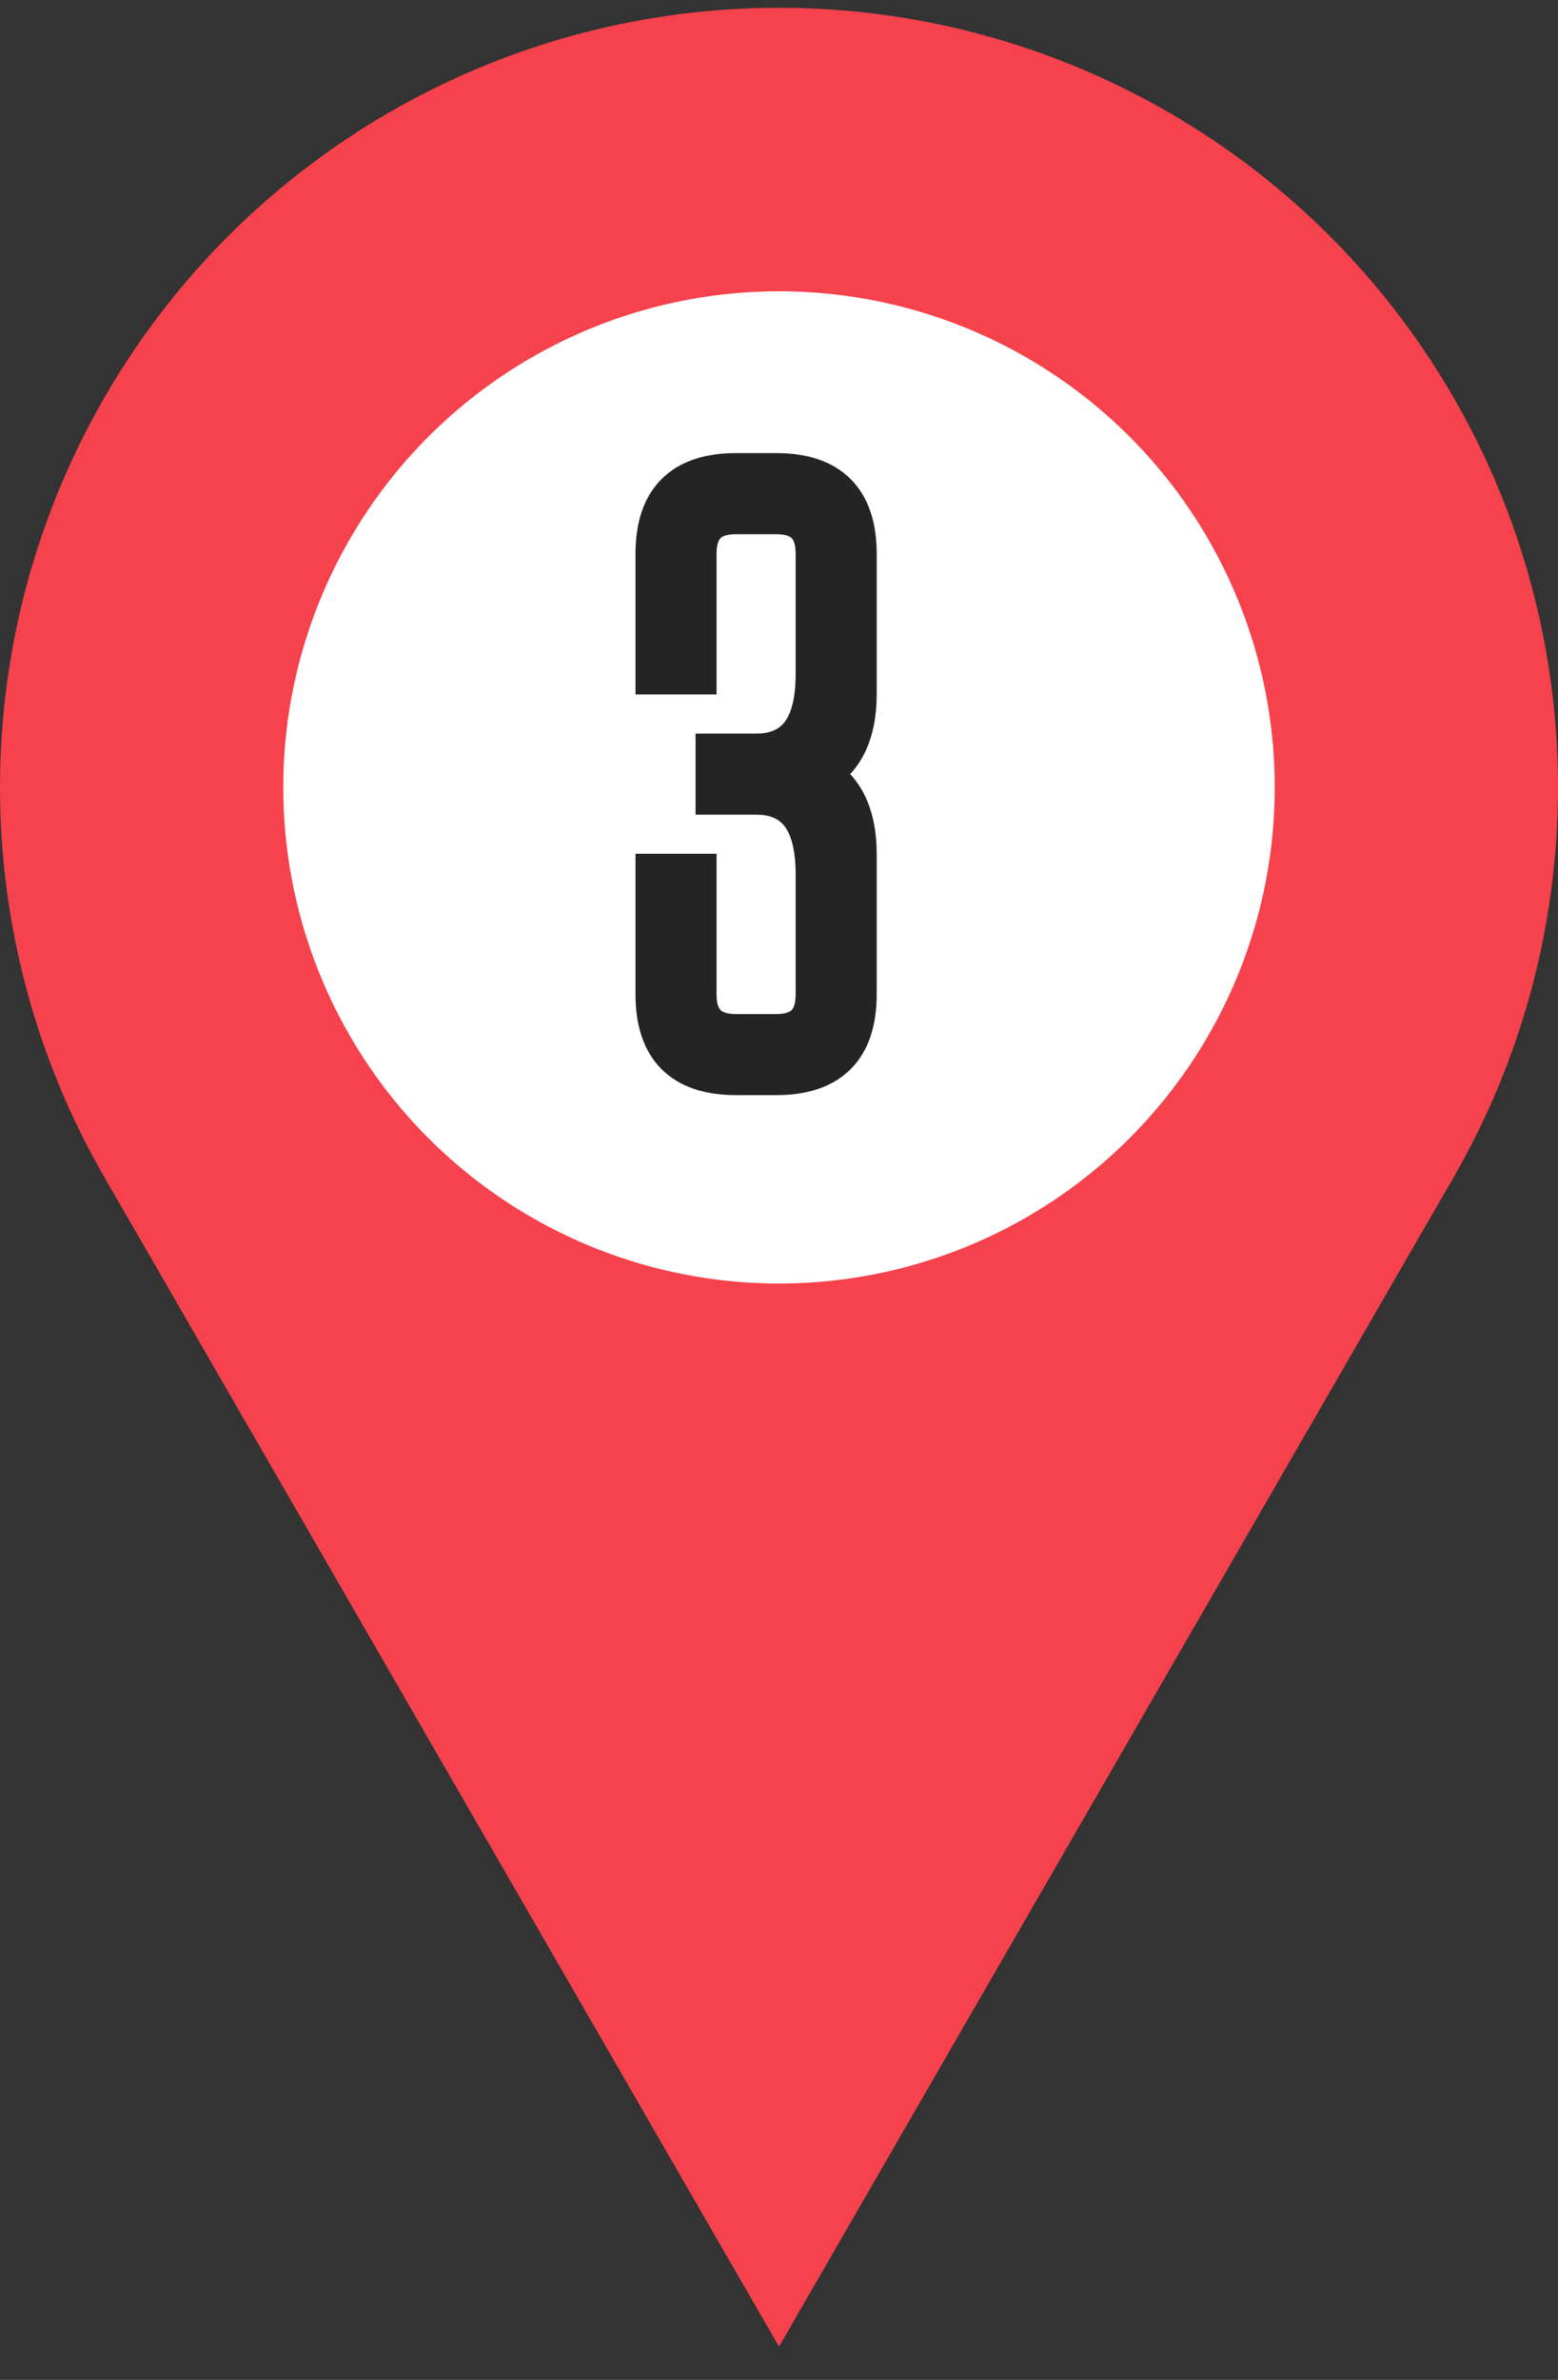
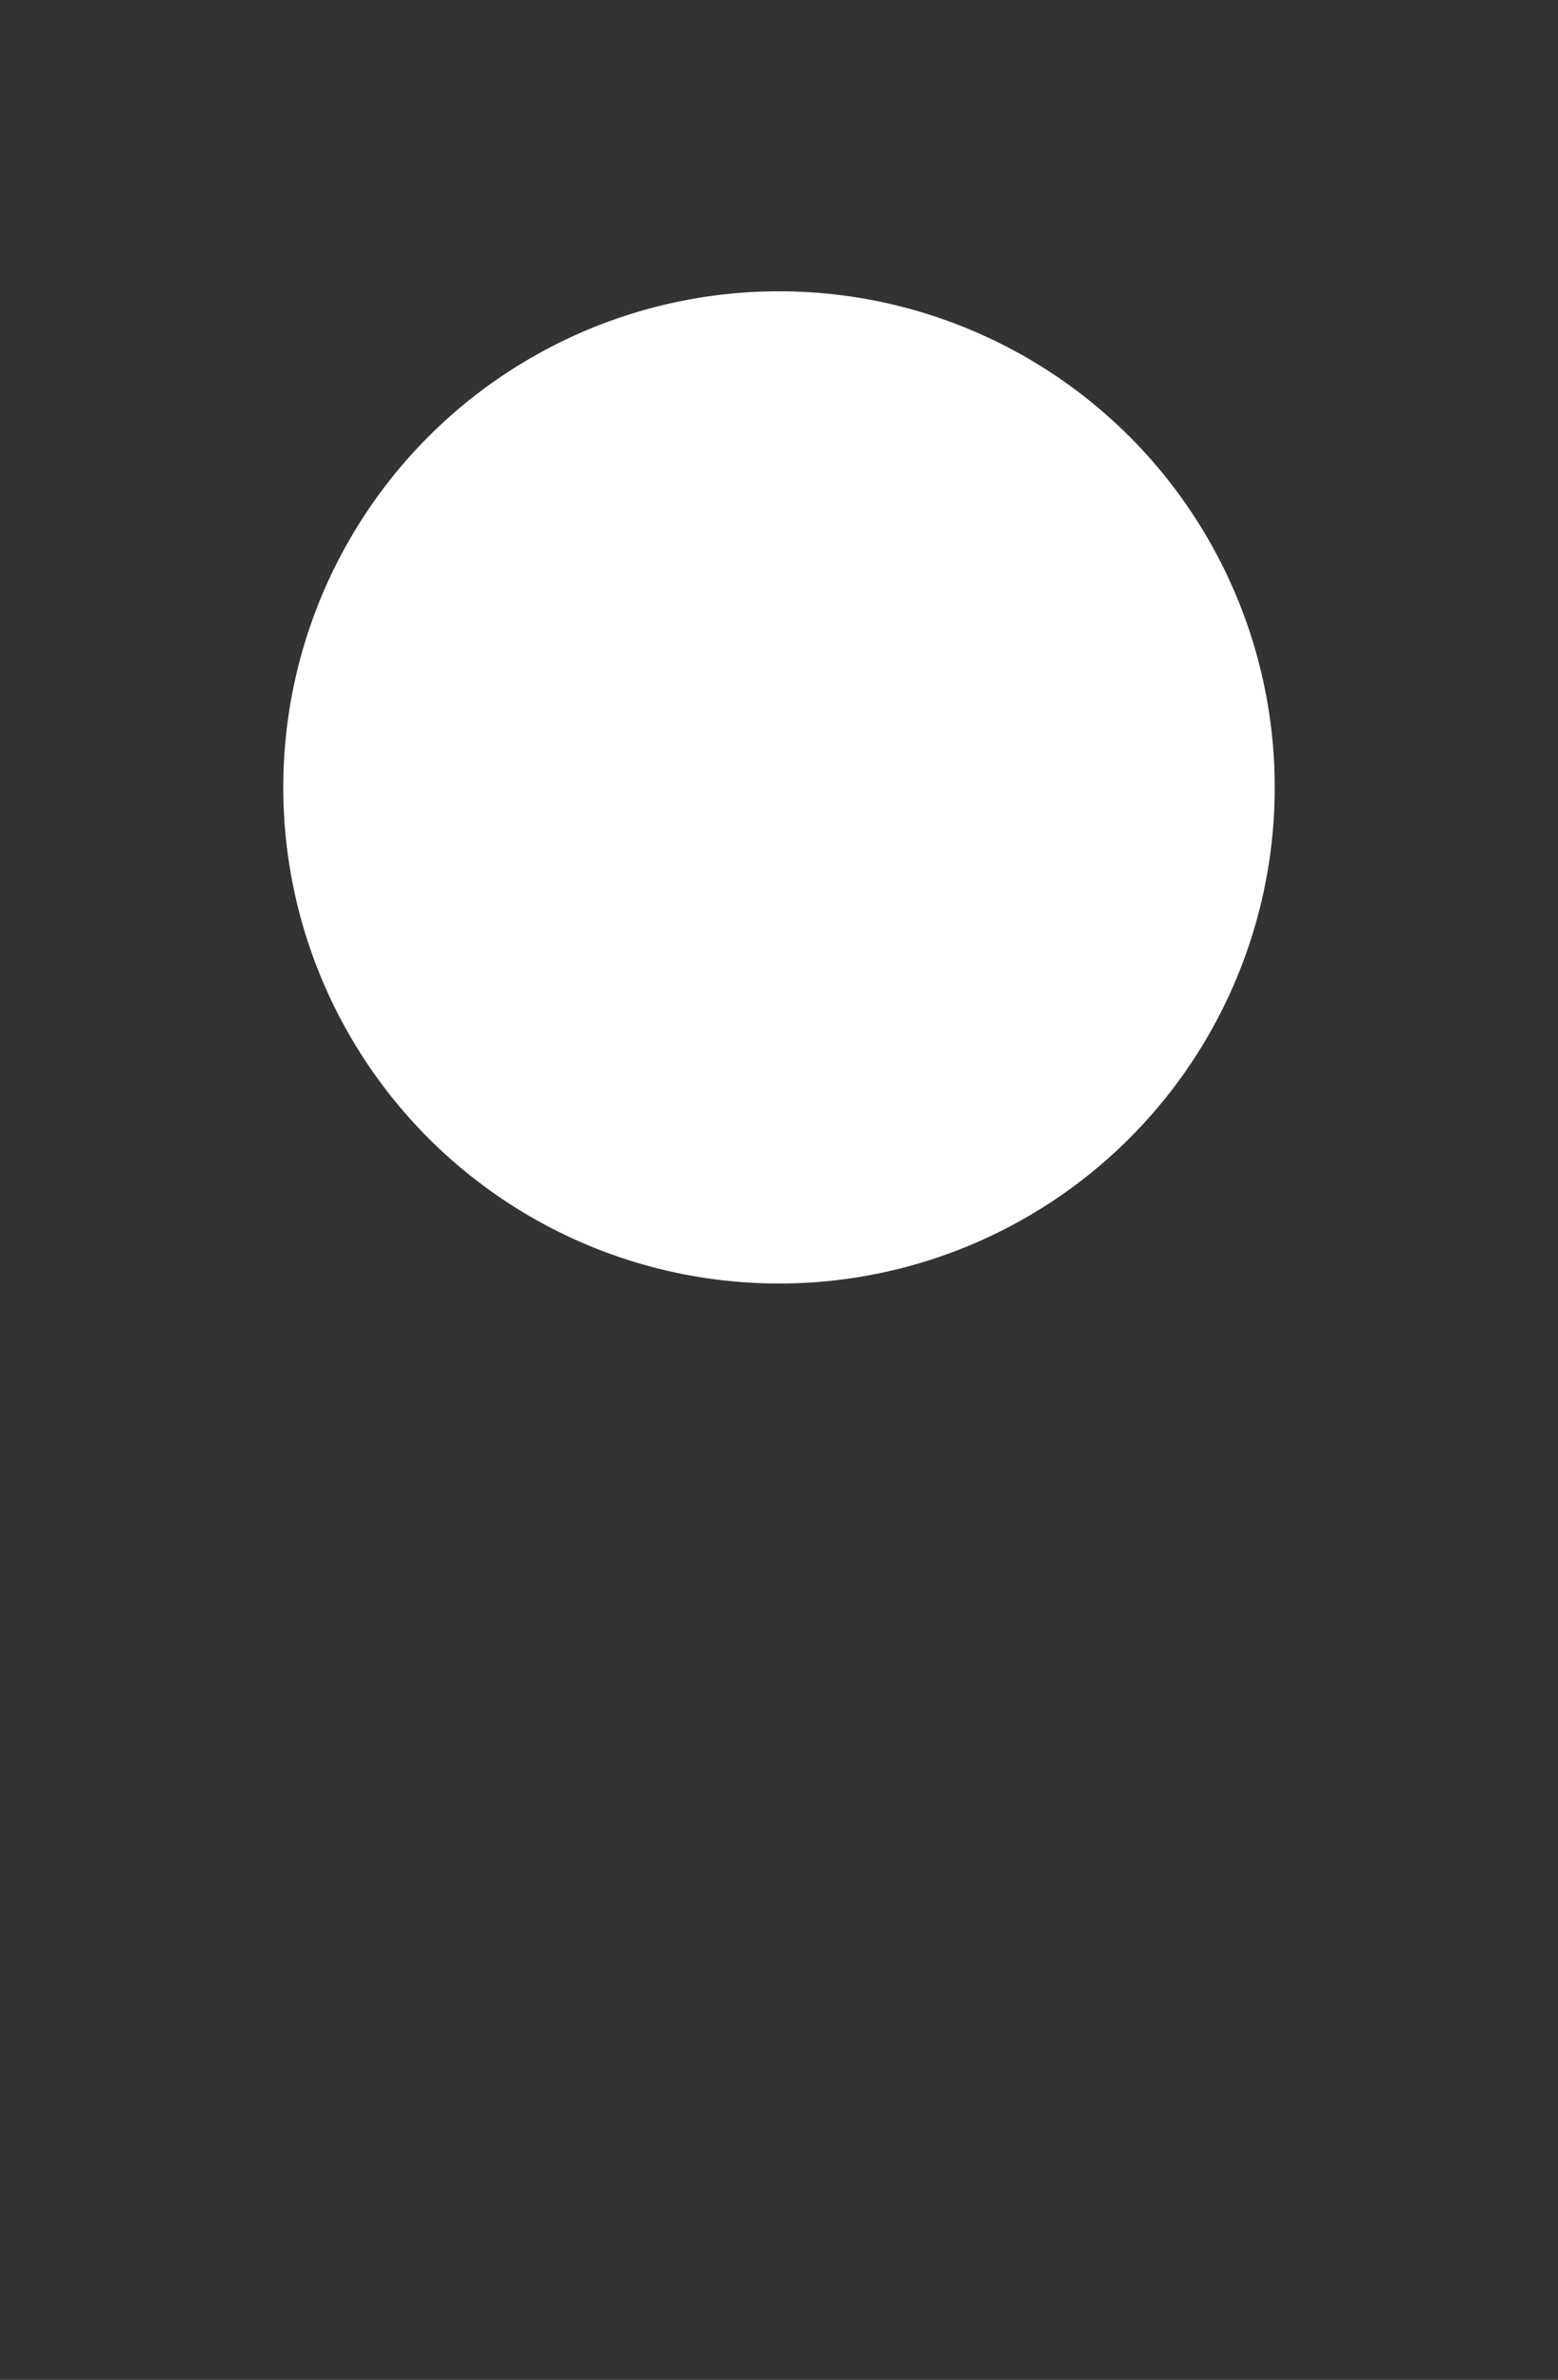
<svg xmlns="http://www.w3.org/2000/svg" width="38" height="58" viewBox="0 0 38 58" fill="none">
  <rect x="0" y="0" width="38" height="58" fill="#333333" stroke="none" />
-   <circle cx="19" cy="19.19" r="19" transform="rotate(180 19 19.19)" fill="#F5424C" />
-   <path d="M19 57.19L2.546 28.69L35.455 28.69L19 57.19Z" fill="#F5424C" />
  <circle cx="19" cy="19.19" r="12.091" fill="white" />
-   <path d="M18.93 26.19C20.232 26.19 20.883 25.539 20.883 24.237V20.819C20.883 19.843 20.557 19.192 19.906 18.866C20.557 18.541 20.883 17.89 20.883 16.913V13.495C20.883 12.193 20.232 11.542 18.93 11.542H17.953C16.651 11.542 16 12.193 16 13.495V16.425H16.977V13.495C16.977 12.844 17.302 12.519 17.953 12.519H18.93C19.581 12.519 19.906 12.844 19.906 13.495V16.435C19.906 17.73 19.418 18.378 18.441 18.378H17.465V19.355H18.441C19.418 19.355 19.906 20.006 19.906 21.308V24.237C19.906 24.888 19.581 25.214 18.93 25.214H17.953C17.302 25.214 16.977 24.888 16.977 24.237V21.308H16V24.237C16 25.539 16.651 26.19 17.953 26.19H18.93Z" fill="#242424" />
-   <path d="M19.906 18.866L19.683 18.419L18.788 18.866L19.683 19.313L19.906 18.866ZM16 16.425H15.5V16.925H16V16.425ZM16.977 16.425V16.925H17.477V16.425H16.977ZM17.465 18.378V17.878H16.965V18.378H17.465ZM17.465 19.355H16.965V19.855H17.465V19.355ZM16.977 21.308H17.477V20.808H16.977V21.308ZM16 21.308V20.808H15.5V21.308H16ZM18.93 26.69C19.658 26.69 20.296 26.508 20.748 26.056C21.2 25.603 21.383 24.965 21.383 24.237H20.383C20.383 24.811 20.24 25.15 20.041 25.349C19.842 25.547 19.504 25.69 18.93 25.69V26.69ZM21.383 24.237V20.819H20.383V24.237H21.383ZM21.383 20.819C21.383 19.729 21.009 18.858 20.13 18.419L19.683 19.313C20.106 19.525 20.383 19.957 20.383 20.819H21.383ZM20.13 19.313C21.009 18.874 21.383 18.003 21.383 16.913H20.383C20.383 17.776 20.106 18.207 19.683 18.419L20.13 19.313ZM21.383 16.913V13.495H20.383V16.913H21.383ZM21.383 13.495C21.383 12.767 21.2 12.129 20.748 11.677C20.296 11.224 19.658 11.042 18.93 11.042V12.042C19.504 12.042 19.842 12.185 20.041 12.384C20.24 12.582 20.383 12.921 20.383 13.495H21.383ZM18.93 11.042H17.953V12.042H18.93V11.042ZM17.953 11.042C17.225 11.042 16.587 11.224 16.135 11.677C15.682 12.129 15.5 12.767 15.5 13.495H16.5C16.5 12.921 16.643 12.582 16.842 12.384C17.041 12.185 17.379 12.042 17.953 12.042V11.042ZM15.5 13.495V16.425H16.5V13.495H15.5ZM16 16.925H16.977V15.925H16V16.925ZM17.477 16.425V13.495H16.477V16.425H17.477ZM17.477 13.495C17.477 13.247 17.538 13.152 17.574 13.116C17.61 13.08 17.705 13.019 17.953 13.019V12.019C17.55 12.019 17.157 12.12 16.867 12.409C16.578 12.699 16.477 13.092 16.477 13.495H17.477ZM17.953 13.019H18.93V12.019H17.953V13.019ZM18.93 13.019C19.178 13.019 19.273 13.08 19.309 13.116C19.345 13.152 19.406 13.247 19.406 13.495H20.406C20.406 13.092 20.305 12.699 20.016 12.409C19.726 12.12 19.332 12.019 18.93 12.019V13.019ZM19.406 13.495V16.435H20.406V13.495H19.406ZM19.406 16.435C19.406 17.034 19.291 17.392 19.141 17.591C19.011 17.764 18.809 17.878 18.441 17.878V18.878C19.051 18.878 19.581 18.668 19.939 18.193C20.278 17.744 20.406 17.131 20.406 16.435H19.406ZM18.441 17.878H17.465V18.878H18.441V17.878ZM16.965 18.378V19.355H17.965V18.378H16.965ZM17.465 19.855H18.441V18.855H17.465V19.855ZM18.441 19.855C18.808 19.855 19.01 19.969 19.14 20.143C19.291 20.344 19.406 20.705 19.406 21.308H20.406C20.406 20.608 20.278 19.993 19.94 19.543C19.582 19.066 19.052 18.855 18.441 18.855V19.855ZM19.406 21.308V24.237H20.406V21.308H19.406ZM19.406 24.237C19.406 24.486 19.345 24.58 19.309 24.616C19.273 24.652 19.178 24.714 18.93 24.714V25.714C19.332 25.714 19.726 25.613 20.016 25.323C20.305 25.034 20.406 24.64 20.406 24.237H19.406ZM18.93 24.714H17.953V25.714H18.93V24.714ZM17.953 24.714C17.705 24.714 17.61 24.652 17.574 24.616C17.538 24.58 17.477 24.486 17.477 24.237H16.477C16.477 24.64 16.578 25.034 16.867 25.323C17.157 25.613 17.55 25.714 17.953 25.714V24.714ZM17.477 24.237V21.308H16.477V24.237H17.477ZM16.977 20.808H16V21.808H16.977V20.808ZM15.5 21.308V24.237H16.5V21.308H15.5ZM15.5 24.237C15.5 24.965 15.682 25.603 16.135 26.056C16.587 26.508 17.225 26.69 17.953 26.69V25.69C17.379 25.69 17.041 25.547 16.842 25.349C16.643 25.15 16.5 24.811 16.5 24.237H15.5ZM17.953 26.69H18.93V25.69H17.953V26.69Z" fill="#242424" />
</svg>